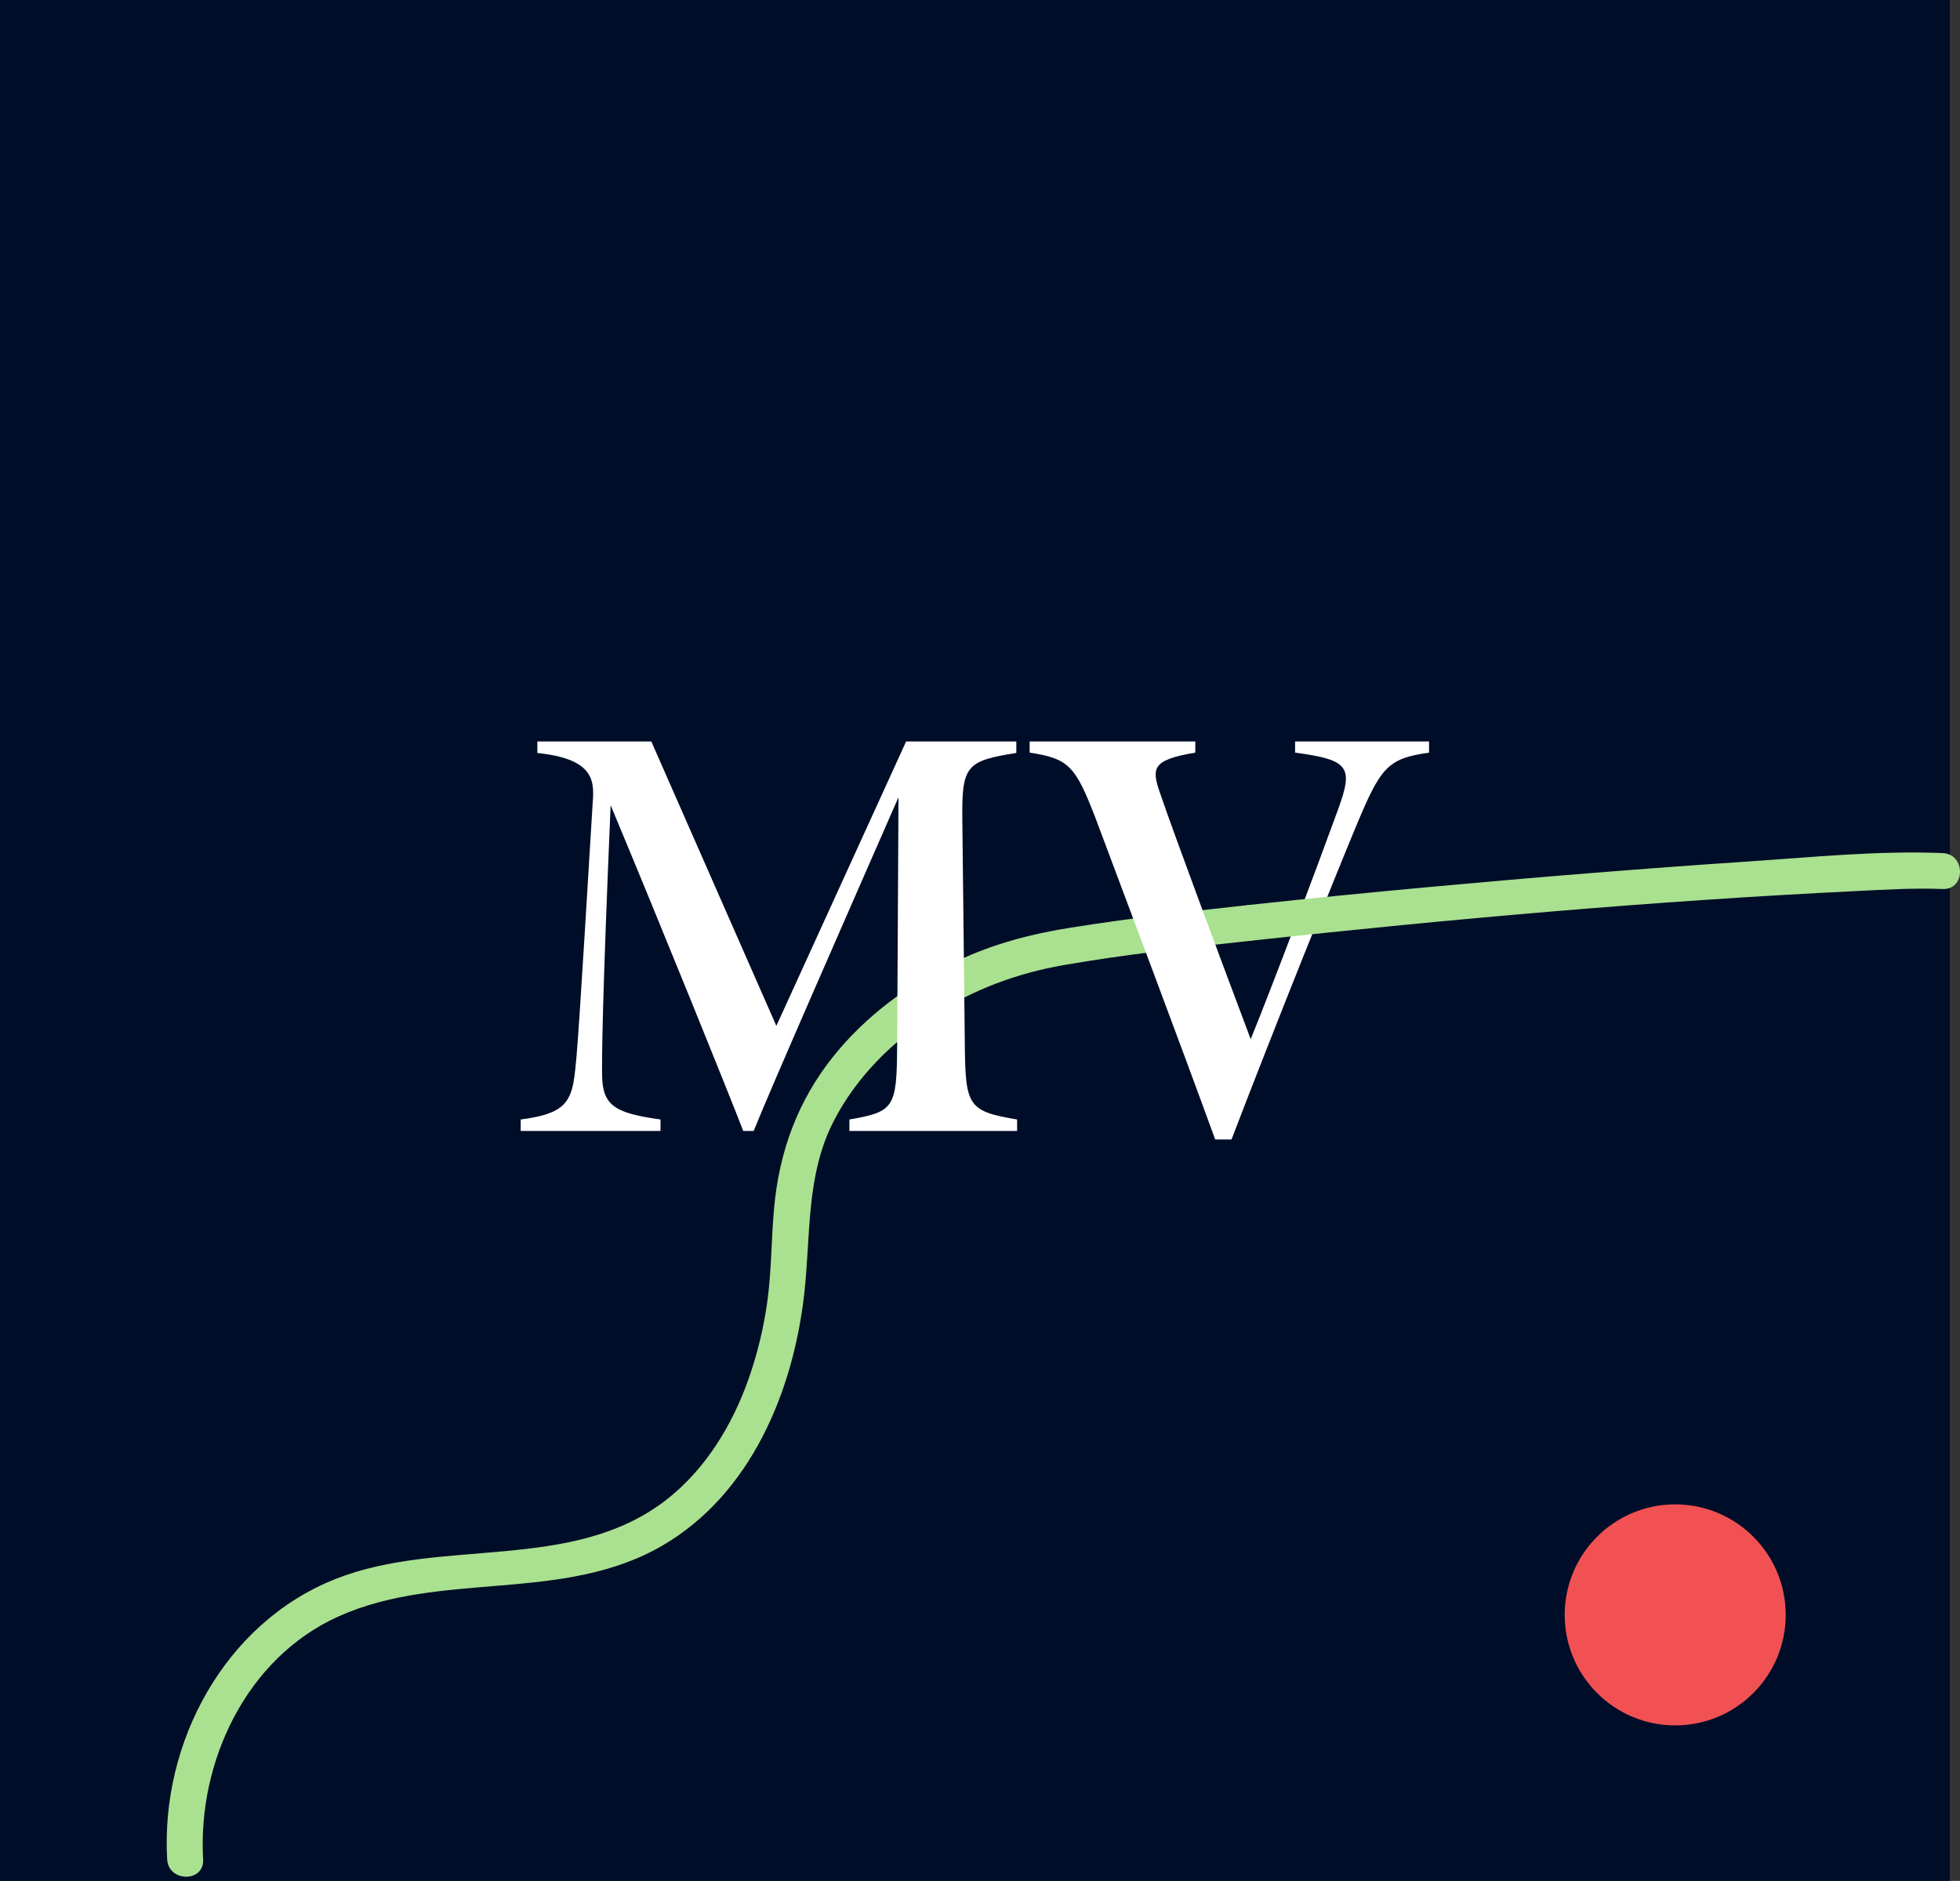
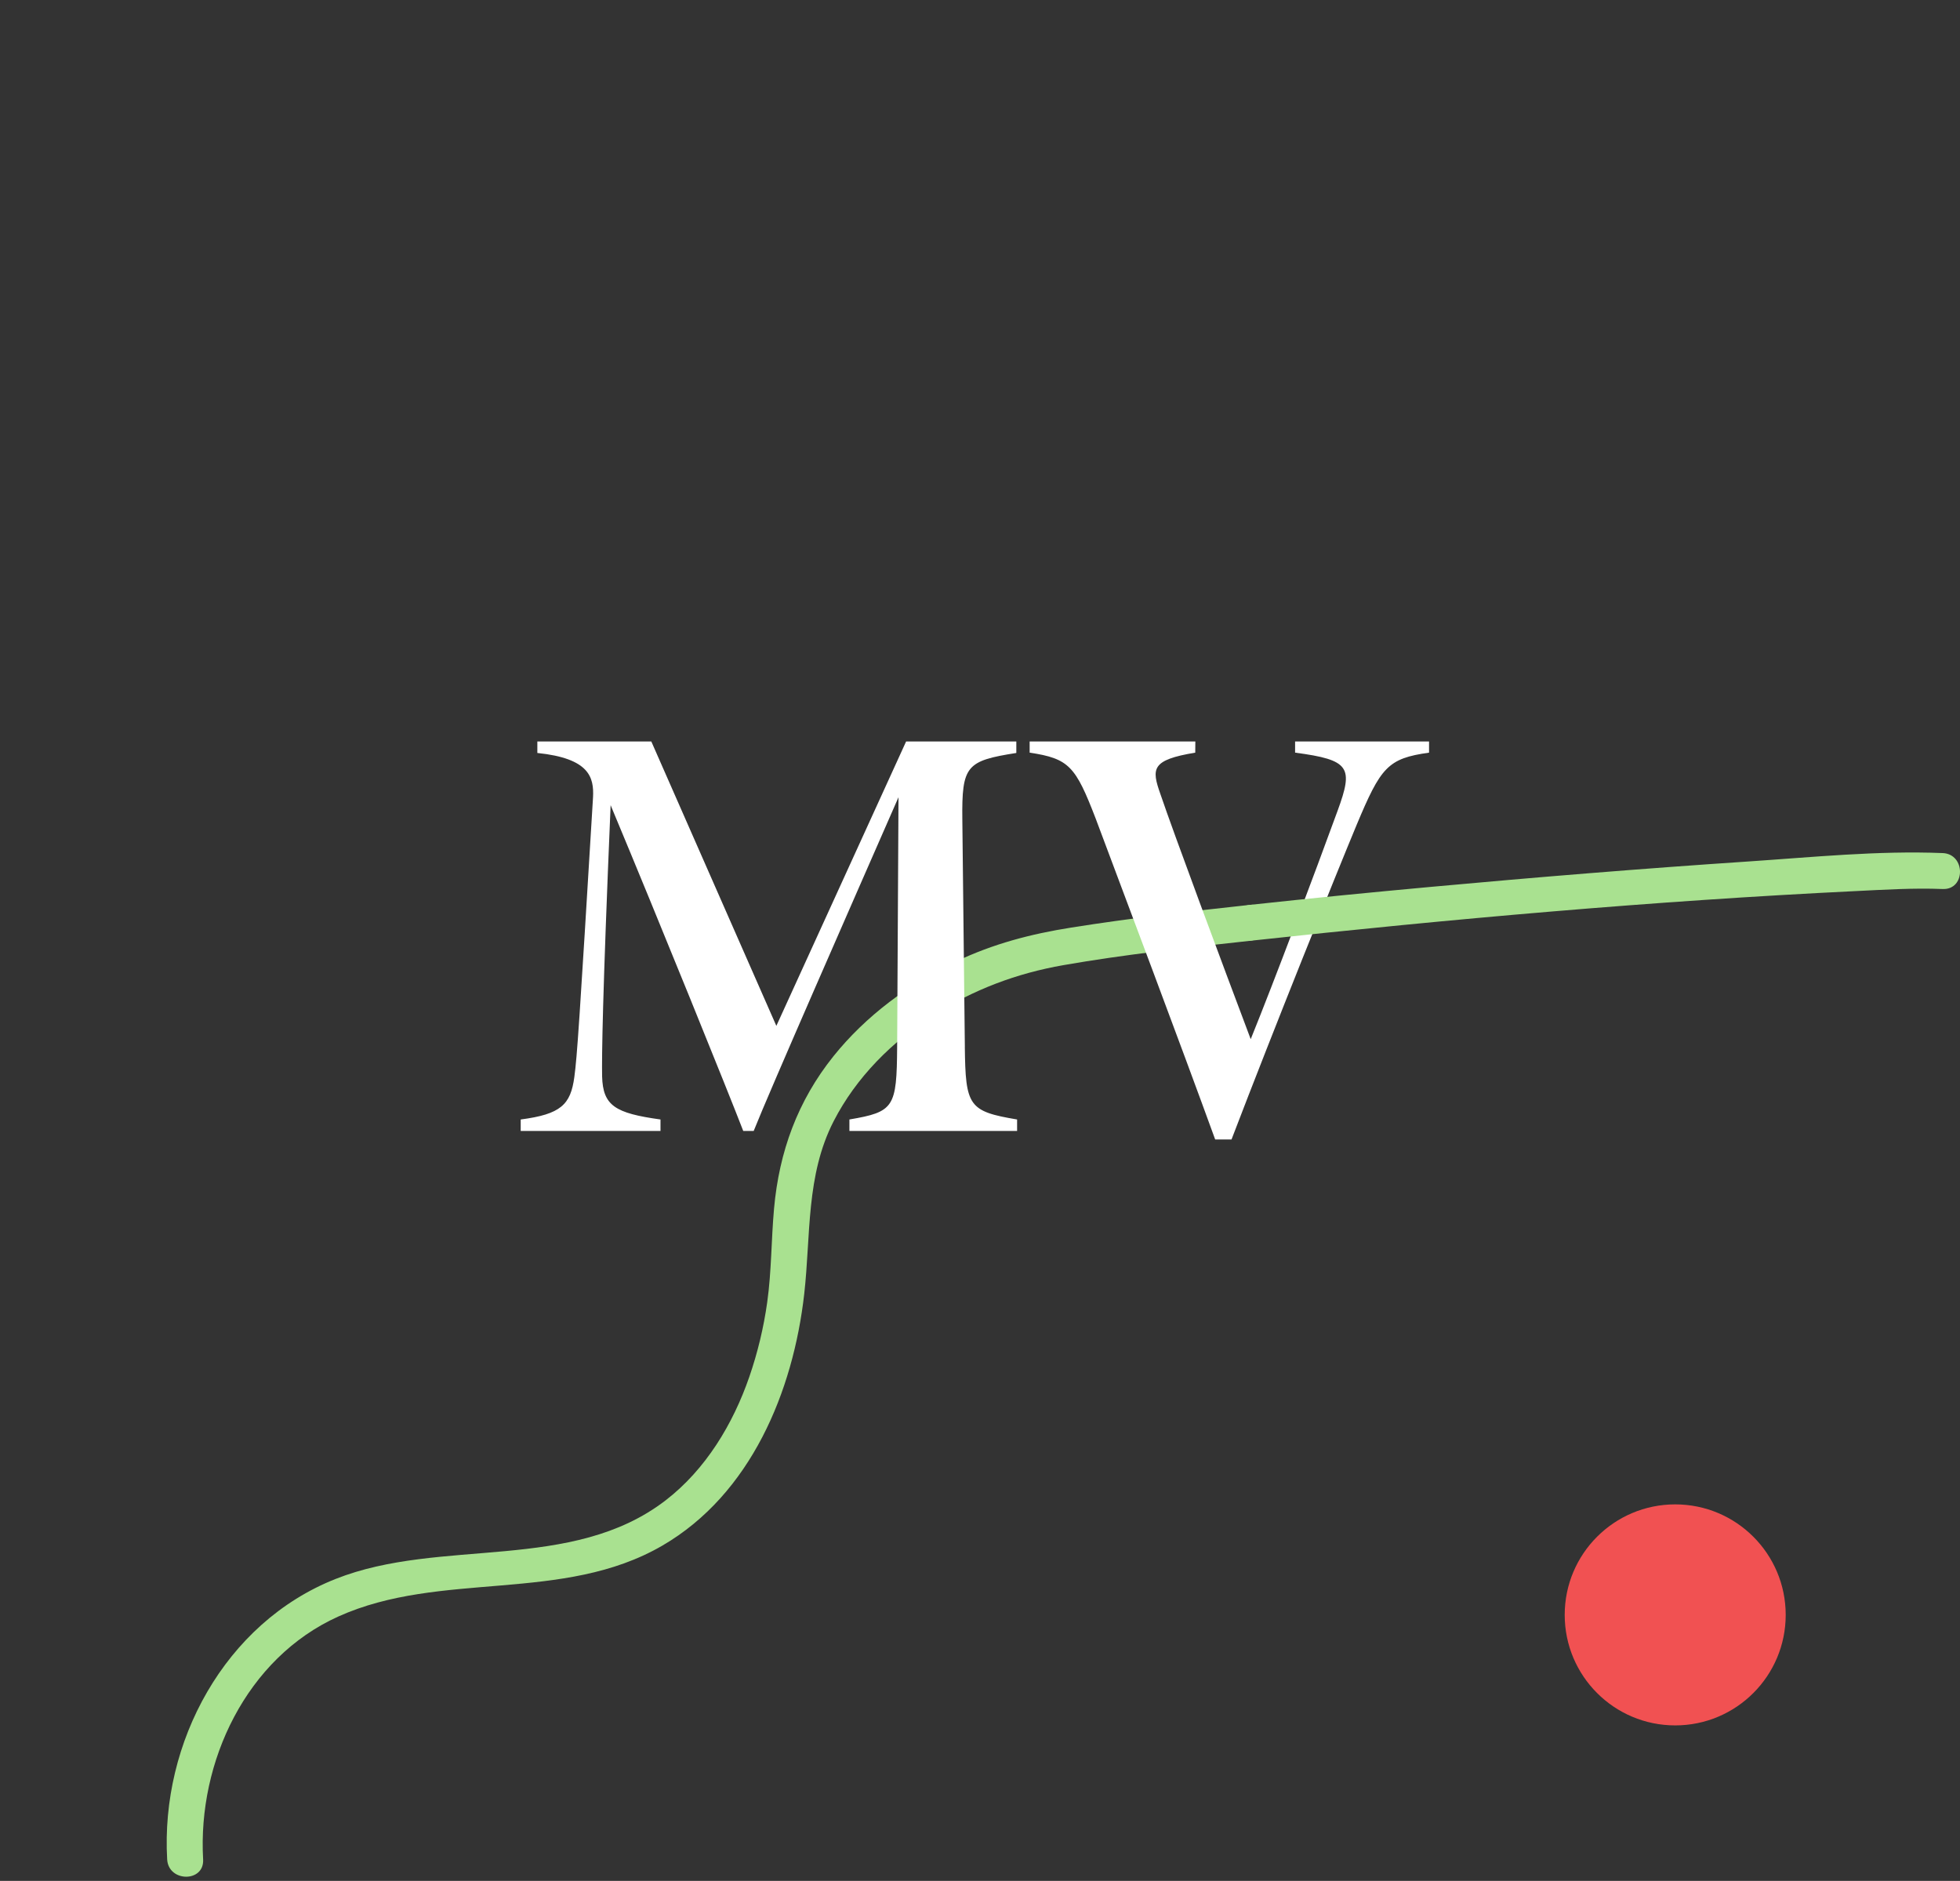
<svg xmlns="http://www.w3.org/2000/svg" id="Layer_2" width="163.575" height="156.96" viewBox="0 0 163.575 156.96">
  <rect x="0" y="0" width="163.575" height="156.96" fill="#333333" stroke="none" />
  <g id="Layer_1-2">
-     <path d="M0,0v156.96h162.72V0H0ZM101.042,75.588c2,2,1,5,2,7-1-2,0-5-2-7Z" fill="#000d28" />
    <path d="M104.328,75.508c-4.979.544-9.964,1.108-14.911,1.894-3.396.539-6.526,1.354-9.651,2.844-3.892,1.856-7.505,4.521-10.21,7.896-2.987,3.728-4.531,7.968-4.957,12.709-.234,2.601-.208,5.223-.569,7.813-.295,2.115-.798,4.209-1.494,6.228-1.362,3.945-3.641,7.733-6.984,10.308-7.853,6.047-18.747,3.077-27.545,6.561-9.27,3.67-14.614,13.658-14.056,23.404.11,1.919,3.11,1.932,3,0-.466-8.145,3.606-16.808,11.281-20.268,8.571-3.863,18.744-1.086,27.057-5.925,7.367-4.289,10.909-12.856,11.828-20.991.554-4.904.133-9.894,2.457-14.42,1.878-3.659,4.873-6.642,8.32-8.845,3.345-2.138,6.954-3.495,10.848-4.175,5.16-.901,10.384-1.463,15.589-2.032,1.899-.207,1.92-3.21,0-3h0Z" fill="#a9e190" />
    <path d="M108.084,61.876v.93c4.6.61,4.872,1.228,3.549,4.845-1.866,5.112-5.228,14.075-7.253,19.066-2.345-6.218-6.438-17.212-7.536-20.45-.751-2.128-.768-2.849,2.907-3.46l.008-.93h-13.828v.93c3.295.496,3.826,1.136,5.505,5.485,2.287,6.106,7.112,18.903,9.978,26.794h1.364c3.637-9.503,8.677-22.009,10.443-26.253,2.015-4.81,2.586-5.541,6.042-6.026v-.93h-11.179Z" fill="#fff" />
    <path d="M80.523,87.353l-.21-18.967c-.05-4.498.327-4.894,4.506-5.552v-.958h-9.198l-10.829,23.732-10.435-23.732h-9.512v.958c4.349.45,4.733,2.034,4.647,3.698-1.145,18.89-1.325,21.593-1.56,23.348-.311,2.302-1.124,3.101-4.476,3.539v.958h11.667v-.958c-3.797-.525-4.805-1.153-4.873-3.596-.028-1.718.021-6.363.711-22.631,4.111,9.834,9.826,23.962,11.068,27.185h.871c1.308-3.294,8.193-18.968,12.086-27.851l-.113,20.826c-.036,5.063-.248,5.432-3.984,6.067v.958h13.995v-.958c-4.053-.679-4.304-1.114-4.363-6.067Z" fill="#fff" />
    <path d="M162.129,71.188c-5.382-.218-10.859.343-16.223.701-8.845.59-17.682,1.312-26.509,2.121-5.027.461-10.051.953-15.069,1.498-1.899.206-1.92,3.208,0,3,16.788-1.822,33.661-3.328,50.53-4.148,2.415-.117,4.853-.271,7.271-.173,1.931.078,1.927-2.922,0-3h0Z" fill="#a9e190" />
    <circle cx="139.807" cy="134.76" r="9.222" fill="#f15152" />
  </g>
</svg>